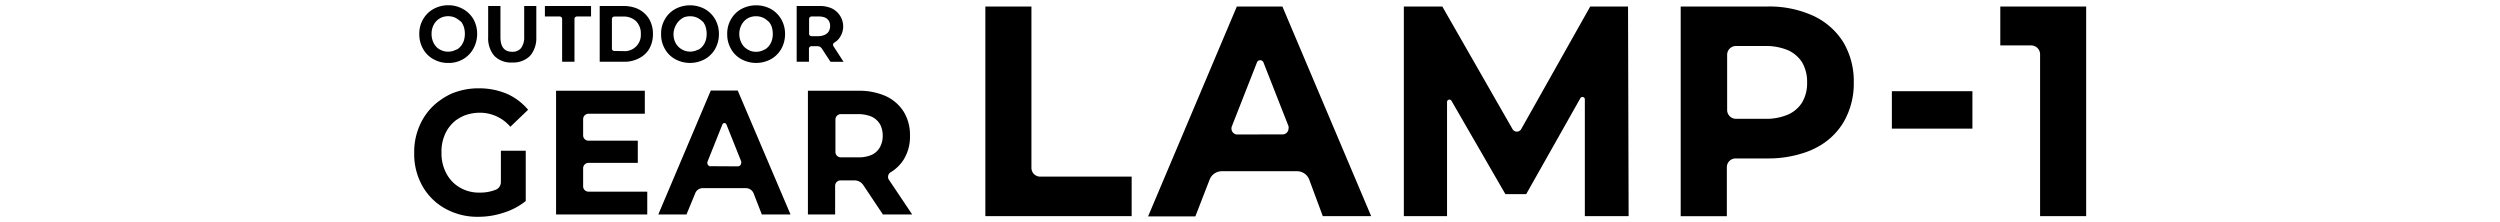
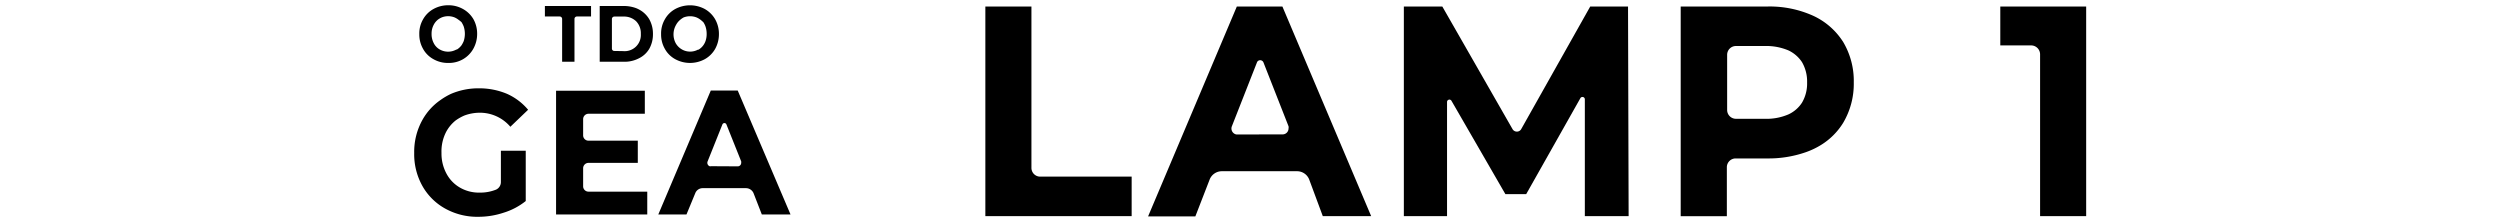
<svg xmlns="http://www.w3.org/2000/svg" viewBox="0 0 338 30" width="338" height="30">
  <path d="M58.6,8a3.53,3.53,0,0,1-1.4-1.39,3.9,3.9,0,0,1-.51-2,3.8,3.8,0,0,1,.51-2,3.6,3.6,0,0,1,1.4-1.39,4.1,4.1,0,0,1,2-.51,4,4,0,0,1,2,.51A3.73,3.73,0,0,1,64,2.58a4,4,0,0,1,.51,2,4.1,4.1,0,0,1-.51,2A3.72,3.72,0,0,1,62.61,8a3.8,3.8,0,0,1-2,.51A3.93,3.93,0,0,1,58.6,8Zm3.15-1.29a2.28,2.28,0,0,0,.65-.59,3.6,3.6,0,0,0,.29-.55,3.2,3.2,0,0,0,0-2A3.81,3.81,0,0,0,62.4,3a4,4,0,0,0-.4-.32,2.58,2.58,0,0,0-.53-.32,2.36,2.36,0,0,0-1.76,0,2.62,2.62,0,0,0-.51.3,2.21,2.21,0,0,0-.56.69,2.51,2.51,0,0,0-.29,1.23,2.61,2.61,0,0,0,.29,1.25,2,2,0,0,0,.8.85,2.29,2.29,0,0,0,2.29,0Z" />
-   <path d="M67.1,7.79a2.24,2.24,0,0,1-.43-.44A3.72,3.72,0,0,1,66,5V.81h1.66V5c0,1.35.53,2,1.59,2a1.46,1.46,0,0,0,1.19-.49A2.38,2.38,0,0,0,70.87,5V.81h1.64V5a3.75,3.75,0,0,1-.66,2.32,2.49,2.49,0,0,1-.42.44,3.23,3.23,0,0,1-2.17.69A3.16,3.16,0,0,1,67.1,7.79Z" />
  <path d="M76,2.56a.33.33,0,0,0-.33-.33h-2V.81h6.24V2.23H78a.33.33,0,0,0-.33.33h0V8.35H76Z" />
  <path d="M81.08.81h3.25a4.8,4.8,0,0,1,1.72.31,4.17,4.17,0,0,1,.66.35A3.5,3.5,0,0,1,87.78,2.6a4,4,0,0,1,.5,2,4,4,0,0,1-.5,2,3.3,3.3,0,0,1-1.39,1.28,4.21,4.21,0,0,1-2.06.47H81.08Zm3.17,6.1a2.19,2.19,0,0,0,2.39-2.33A2.32,2.32,0,0,0,86,2.87a2.35,2.35,0,0,0-1.71-.63H83.06a.33.33,0,0,0-.33.33h0v4a.32.32,0,0,0,.32.32h0Z" />
  <path d="M91.29,8a3.53,3.53,0,0,1-1.4-1.39,3.9,3.9,0,0,1-.51-2,3.8,3.8,0,0,1,.51-2,3.6,3.6,0,0,1,1.4-1.39,4.23,4.23,0,0,1,4,0,3.74,3.74,0,0,1,1.4,1.39,4,4,0,0,1,.51,2,4.1,4.1,0,0,1-.51,2A3.67,3.67,0,0,1,95.29,8,4.18,4.18,0,0,1,91.29,8Zm3.16-1.29a2.12,2.12,0,0,0,.64-.59,2.22,2.22,0,0,0,.29-.55,2.83,2.83,0,0,0,.16-1,3.08,3.08,0,0,0-.16-1A2.55,2.55,0,0,0,95.09,3c-.12-.11-.24-.22-.37-.32a2.48,2.48,0,0,0-.54-.32,2.43,2.43,0,0,0-1.76,0,2.91,2.91,0,0,0-.46.32,2.33,2.33,0,0,0-.56.69,2.56,2.56,0,0,0-.05,2.46,2.24,2.24,0,0,0,3,.89Z" />
-   <path d="M100.23,8a3.53,3.53,0,0,1-1.4-1.39,3.9,3.9,0,0,1-.51-2,3.8,3.8,0,0,1,.51-2,3.6,3.6,0,0,1,1.4-1.39,4.23,4.23,0,0,1,4,0,3.74,3.74,0,0,1,1.4,1.39,4,4,0,0,1,.51,2,4.1,4.1,0,0,1-.51,2A3.67,3.67,0,0,1,104.23,8,4.18,4.18,0,0,1,100.23,8Zm3.16-1.29a2.12,2.12,0,0,0,.64-.59,2.22,2.22,0,0,0,.29-.55,2.83,2.83,0,0,0,.16-1,3.08,3.08,0,0,0-.16-1A2.68,2.68,0,0,0,104,3c-.12-.11-.24-.22-.37-.32a2.48,2.48,0,0,0-.54-.32,2.43,2.43,0,0,0-1.76,0,2.62,2.62,0,0,0-.51.3,2.33,2.33,0,0,0-.56.69,2.65,2.65,0,0,0,0,2.48,2,2,0,0,0,.81.85A2.06,2.06,0,0,0,102.2,7a2.17,2.17,0,0,0,1.19-.32Z" />
-   <path d="M112.28,8.35l-1.2-1.83a.68.68,0,0,0-.51-.27h-.87a.33.33,0,0,0-.33.33h0V8.35h-1.66V.81h3.1a3.94,3.94,0,0,1,1.66.33A2.73,2.73,0,0,1,114,3.54,2.7,2.7,0,0,1,113.58,5a2.18,2.18,0,0,1-.76.75.35.35,0,0,0-.16.46h0l1.39,2.15Zm-.19-5.48a1.18,1.18,0,0,0-.51-.48,2.12,2.12,0,0,0-.86-.16h-1a.33.33,0,0,0-.33.33h0v2a.32.32,0,0,0,.31.33h1a2.14,2.14,0,0,0,.86-.21,1.18,1.18,0,0,0,.51-.48,1.45,1.45,0,0,0,.16-.68A1.33,1.33,0,0,0,112.09,2.87Z" />
  <path d="M67.72,20.38h3.36v6.8a9,9,0,0,1-3,1.58,10.8,10.8,0,0,1-3.43.55,8.9,8.9,0,0,1-4.46-1.11,7.94,7.94,0,0,1-3.1-3.09A8.77,8.77,0,0,1,56,20.68a8.86,8.86,0,0,1,1.13-4.5,8,8,0,0,1,2.4-2.64A9,9,0,0,1,61,12.68a9.42,9.42,0,0,1,3.74-.74,9.66,9.66,0,0,1,3.79.74,7.92,7.92,0,0,1,2.87,2.16L69,17.14a5.4,5.4,0,0,0-4.12-1.9,6,6,0,0,0-2.1.38,6.4,6.4,0,0,0-1.17.66,5,5,0,0,0-1.28,1.53,5.73,5.73,0,0,0-.64,2.87,5.69,5.69,0,0,0,.66,2.77,4.74,4.74,0,0,0,1.83,1.91,5.09,5.09,0,0,0,2.67.68,5.73,5.73,0,0,0,2.21-.4,1.12,1.12,0,0,0,.66-1.05Z" />
  <path d="M87.51,25.91V29H75.18V12.27h12v3.11H79.57a.73.73,0,0,0-.73.73h0v2.18a.72.72,0,0,0,.71.73h6.68v3H79.57a.73.73,0,0,0-.73.73h0v2.43a.72.72,0,0,0,.71.73h8Z" />
  <path d="M101.88,26.12a1.12,1.12,0,0,0-1-.68H95a1.07,1.07,0,0,0-1,.68L92.81,29H89l7.1-16.76h3.64L106.88,29H103Zm-2.16-3.63a.47.47,0,0,0,.49-.47h0a.67.67,0,0,0,0-.2l-2-5a.29.29,0,0,0-.38-.16.31.31,0,0,0-.16.16l-2,5a.5.5,0,0,0,.26.65.34.34,0,0,0,.2,0Z" />
-   <path d="M119.37,29l-2.67-4a1.43,1.43,0,0,0-1.13-.61h-1.93a.73.73,0,0,0-.73.73h0V29h-3.68V12.27h6.89a8.76,8.76,0,0,1,3.67.74,5.64,5.64,0,0,1,2.4,2.11,6,6,0,0,1,.84,3.23,5.89,5.89,0,0,1-.85,3.22,5.36,5.36,0,0,1-1.68,1.67.74.74,0,0,0-.36,1v0h0L123.33,29ZM119,16.84a2.6,2.6,0,0,0-1.14-1.06,4.73,4.73,0,0,0-1.86-.35h-2.32a.73.73,0,0,0-.73.73h0v4.38a.72.72,0,0,0,.71.73H116a4.31,4.31,0,0,0,1.91-.36A2.45,2.45,0,0,0,119,19.84a3.08,3.08,0,0,0,.34-1.49A3.18,3.18,0,0,0,119,16.84Z" />
  <path d="M133.22.88h6.23v21.8a1.18,1.18,0,0,0,1.16,1.2H153v5.34H133.22Z" />
  <path d="M177,24.26a1.76,1.76,0,0,0-1.63-1.11H165.19a1.77,1.77,0,0,0-1.64,1.11l-1.94,5h-6.39l12-28.38h6.16l12,28.34h-6.54Zm-3.59-6.09a.8.8,0,0,0,.8-.8h0a.76.76,0,0,0,0-.3l-3.39-8.63a.48.48,0,0,0-.61-.27.45.45,0,0,0-.27.27l-3.39,8.63a.82.82,0,0,0,.44,1.06h0a.65.65,0,0,0,.31.05Z" />
  <path d="M214.27,29.22V13.41a.32.32,0,0,0-.34-.3h0a.32.32,0,0,0-.25.14l-7.34,13h-2.81l-7.29-12.62a.32.32,0,0,0-.44-.12h0a.32.32,0,0,0-.16.28V29.22H189.8V.88H195l9.49,16.57a.68.68,0,0,0,.92.26.65.65,0,0,0,.26-.26L215,.88h5.11l.08,28.34Z" />
  <path d="M245.14,2.13a9.51,9.51,0,0,1,4.06,3.55,10.3,10.3,0,0,1,1.43,5.47,10.34,10.34,0,0,1-1.43,5.45,9.15,9.15,0,0,1-3,3,10.52,10.52,0,0,1-2.12,1,15.28,15.28,0,0,1-5.19.82h-4.23a1.19,1.19,0,0,0-1.19,1.19h0v6.62h-6.24V.88H239A14.28,14.28,0,0,1,245.14,2.13Zm-3.33,13.33a4.35,4.35,0,0,0,1.82-1.58,5.09,5.09,0,0,0,.69-2.72,5.22,5.22,0,0,0-.69-2.76,4.49,4.49,0,0,0-1.82-1.58,7.76,7.76,0,0,0-3.23-.6H234.7a1.19,1.19,0,0,0-1.19,1.19h0v7.46a1.19,1.19,0,0,0,1.19,1.19h3.88A7.46,7.46,0,0,0,241.81,15.46Z" />
-   <path d="M255.78,12.33h10.89v5.06H255.78Z" />
  <path d="M282.05.88V29.22h-6.23V7.33a1.21,1.21,0,0,0-1.19-1.19h-4.19V.88Z" />
</svg>